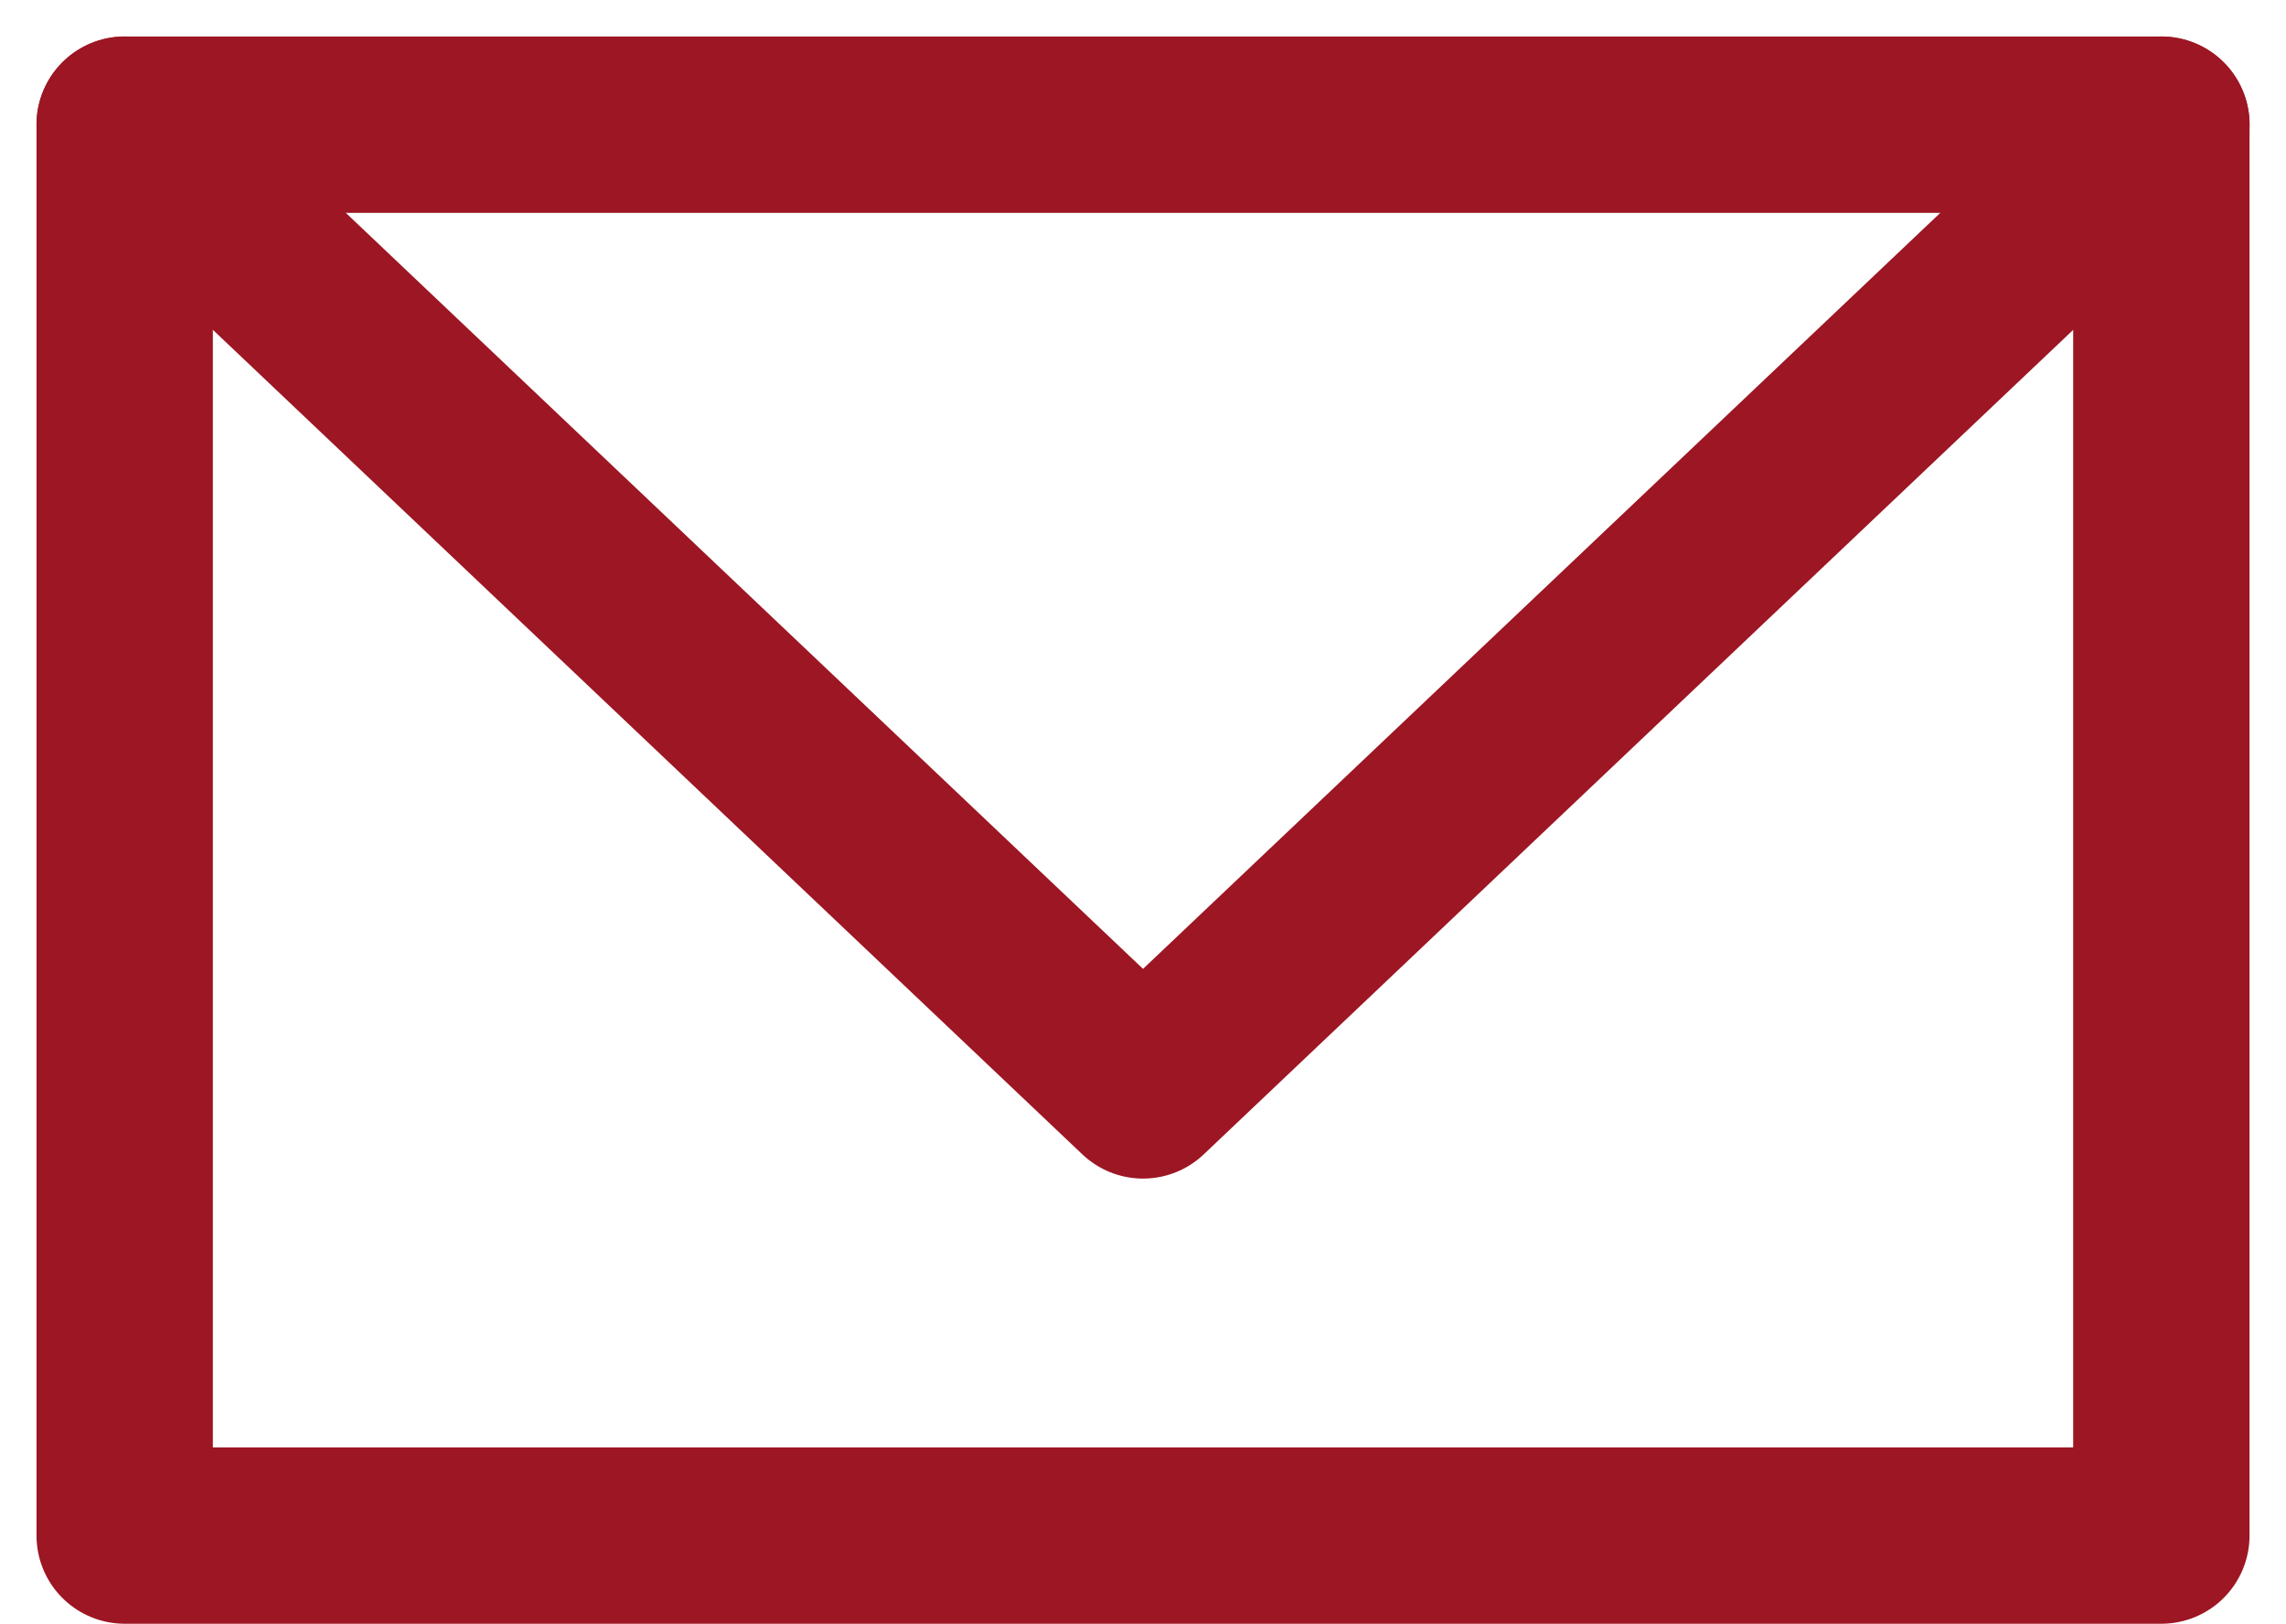
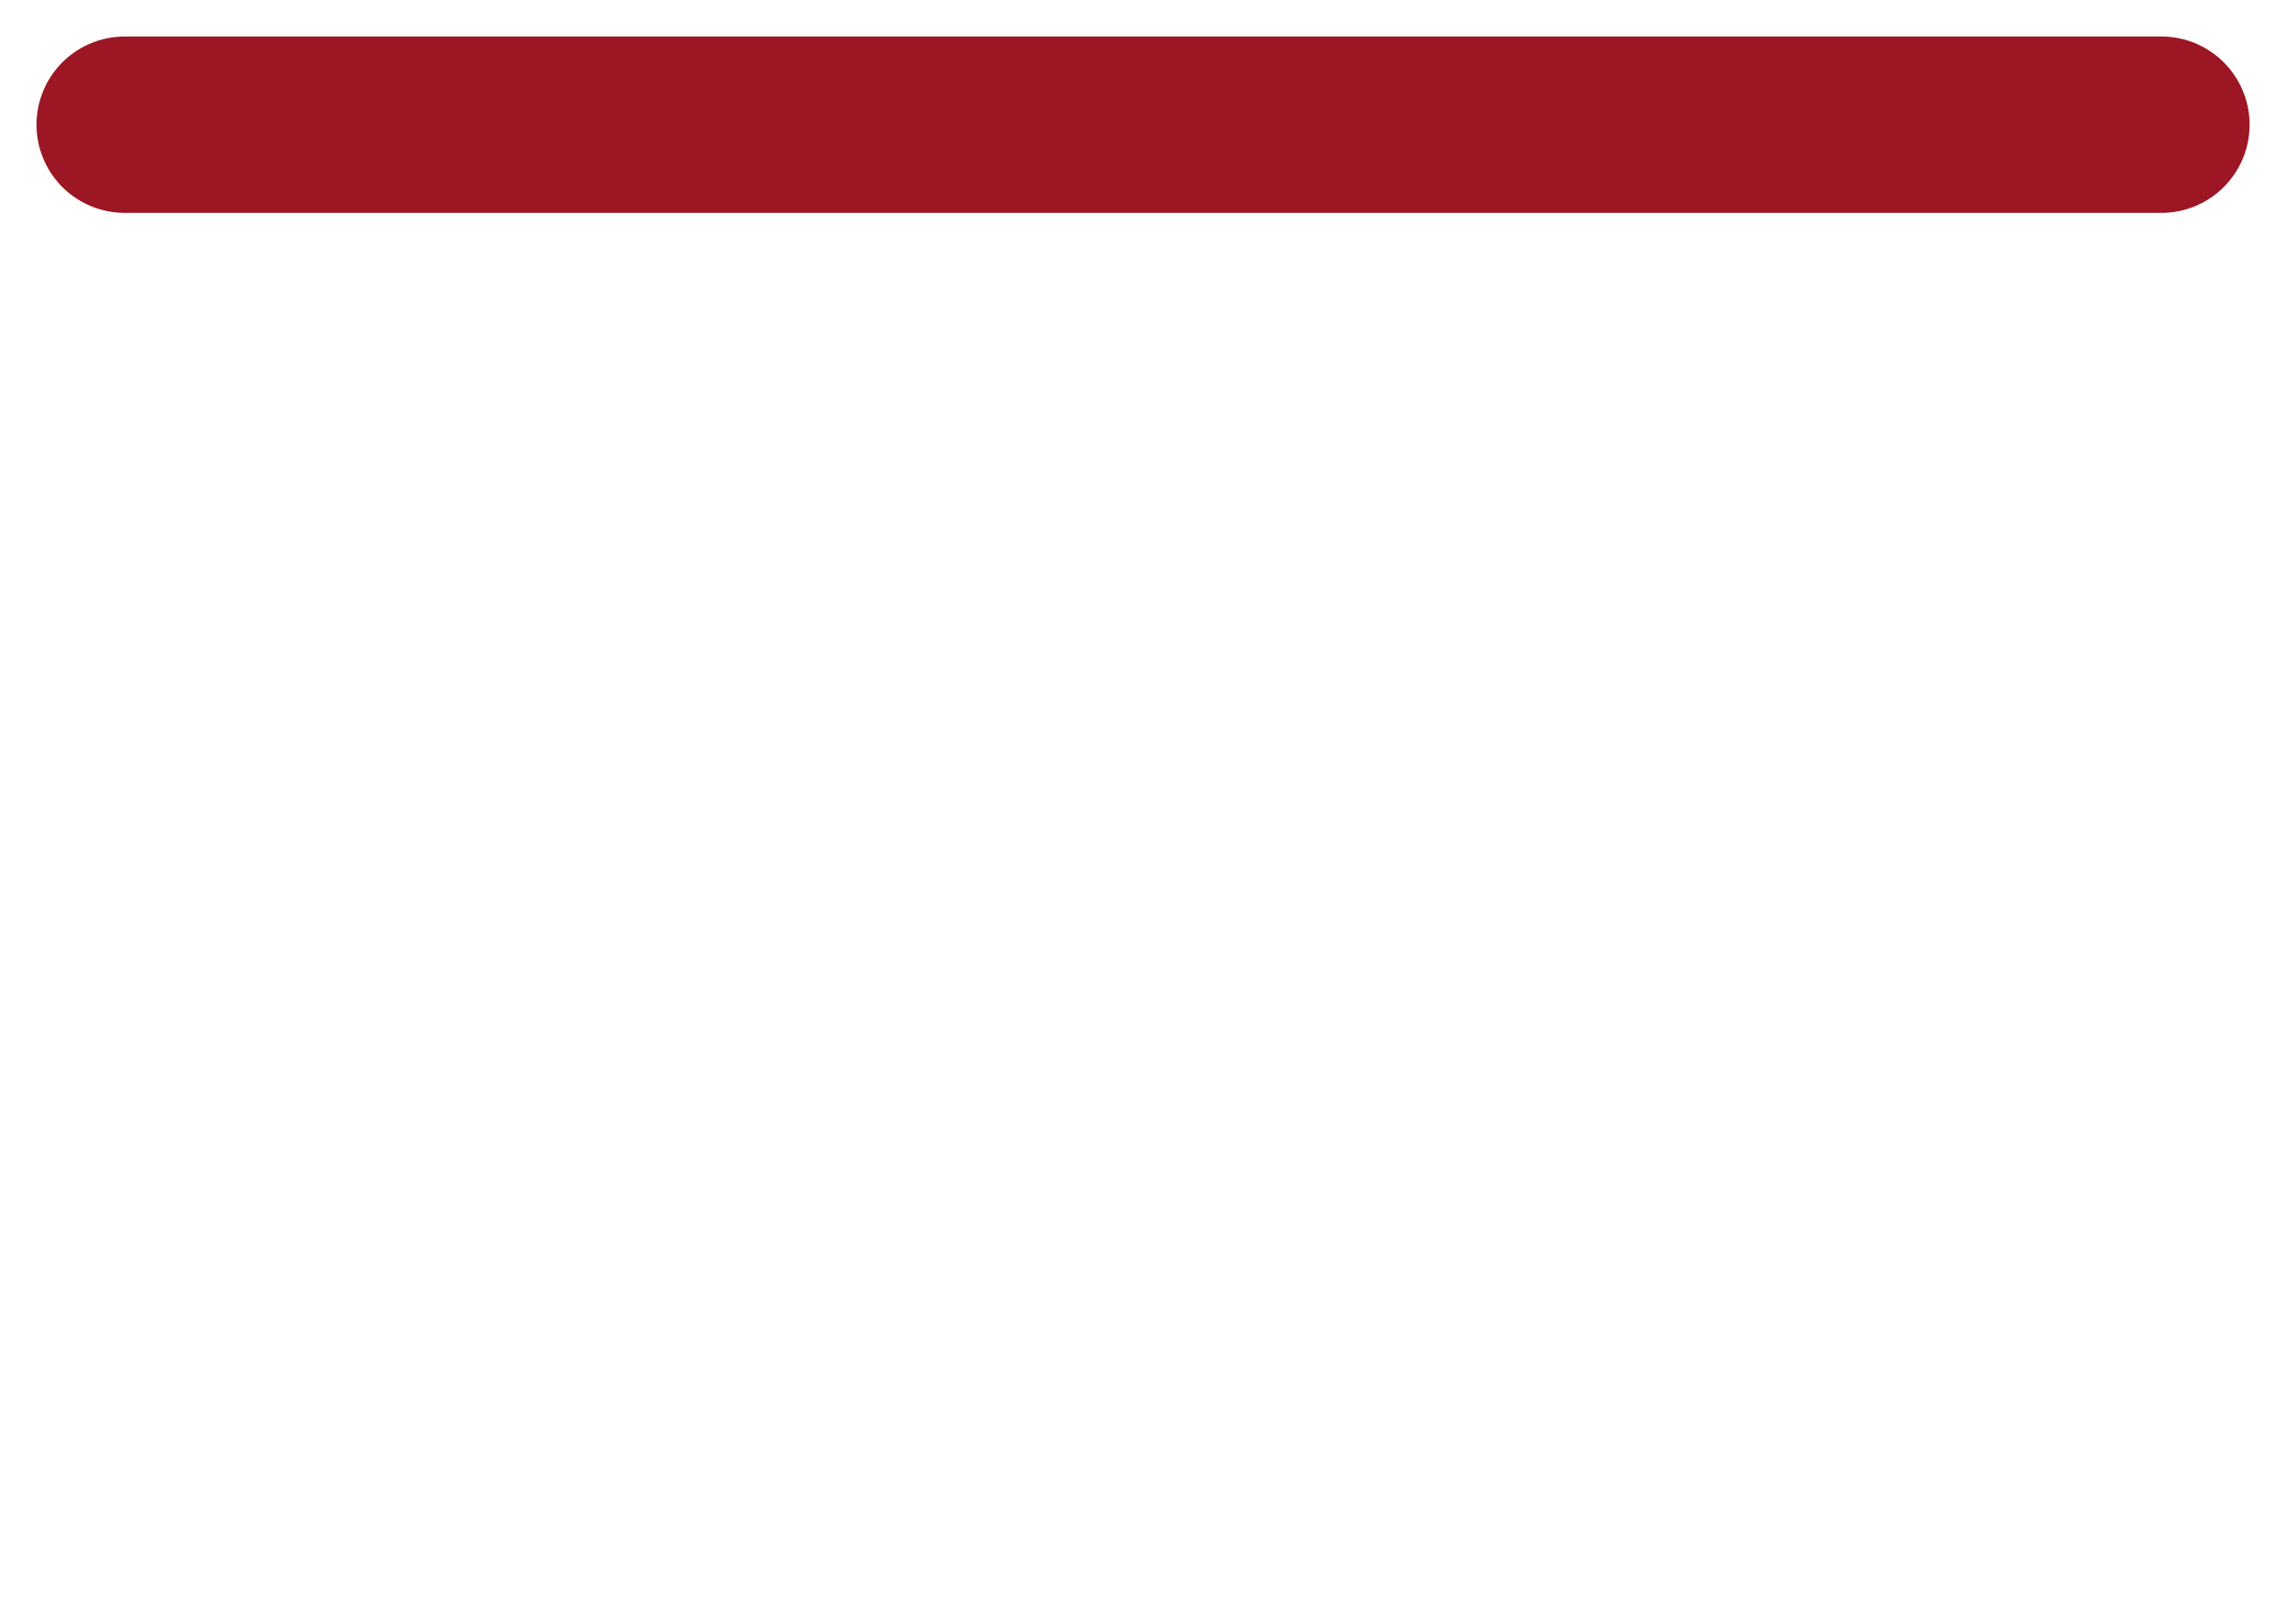
<svg xmlns="http://www.w3.org/2000/svg" width="64.812" height="46.034" viewBox="0 0 64.812 46.034">
  <g id="Group_1" data-name="Group 1" transform="translate(-263.82 -247.039)">
-     <rect id="Rectangle_2" data-name="Rectangle 2" width="57.743" height="40" transform="translate(267.355 250.574)" fill="none" stroke="#9d1623" stroke-linecap="round" stroke-linejoin="round" stroke-width="5" />
-     <path id="Path_1" data-name="Path 1" d="M267.355,250.574l28.872,27.379L325.1,250.574" fill="none" stroke="#9d1623" stroke-linecap="round" stroke-linejoin="round" stroke-width="5" />
+     <path id="Path_1" data-name="Path 1" d="M267.355,250.574L325.1,250.574" fill="none" stroke="#9d1623" stroke-linecap="round" stroke-linejoin="round" stroke-width="5" />
  </g>
</svg>